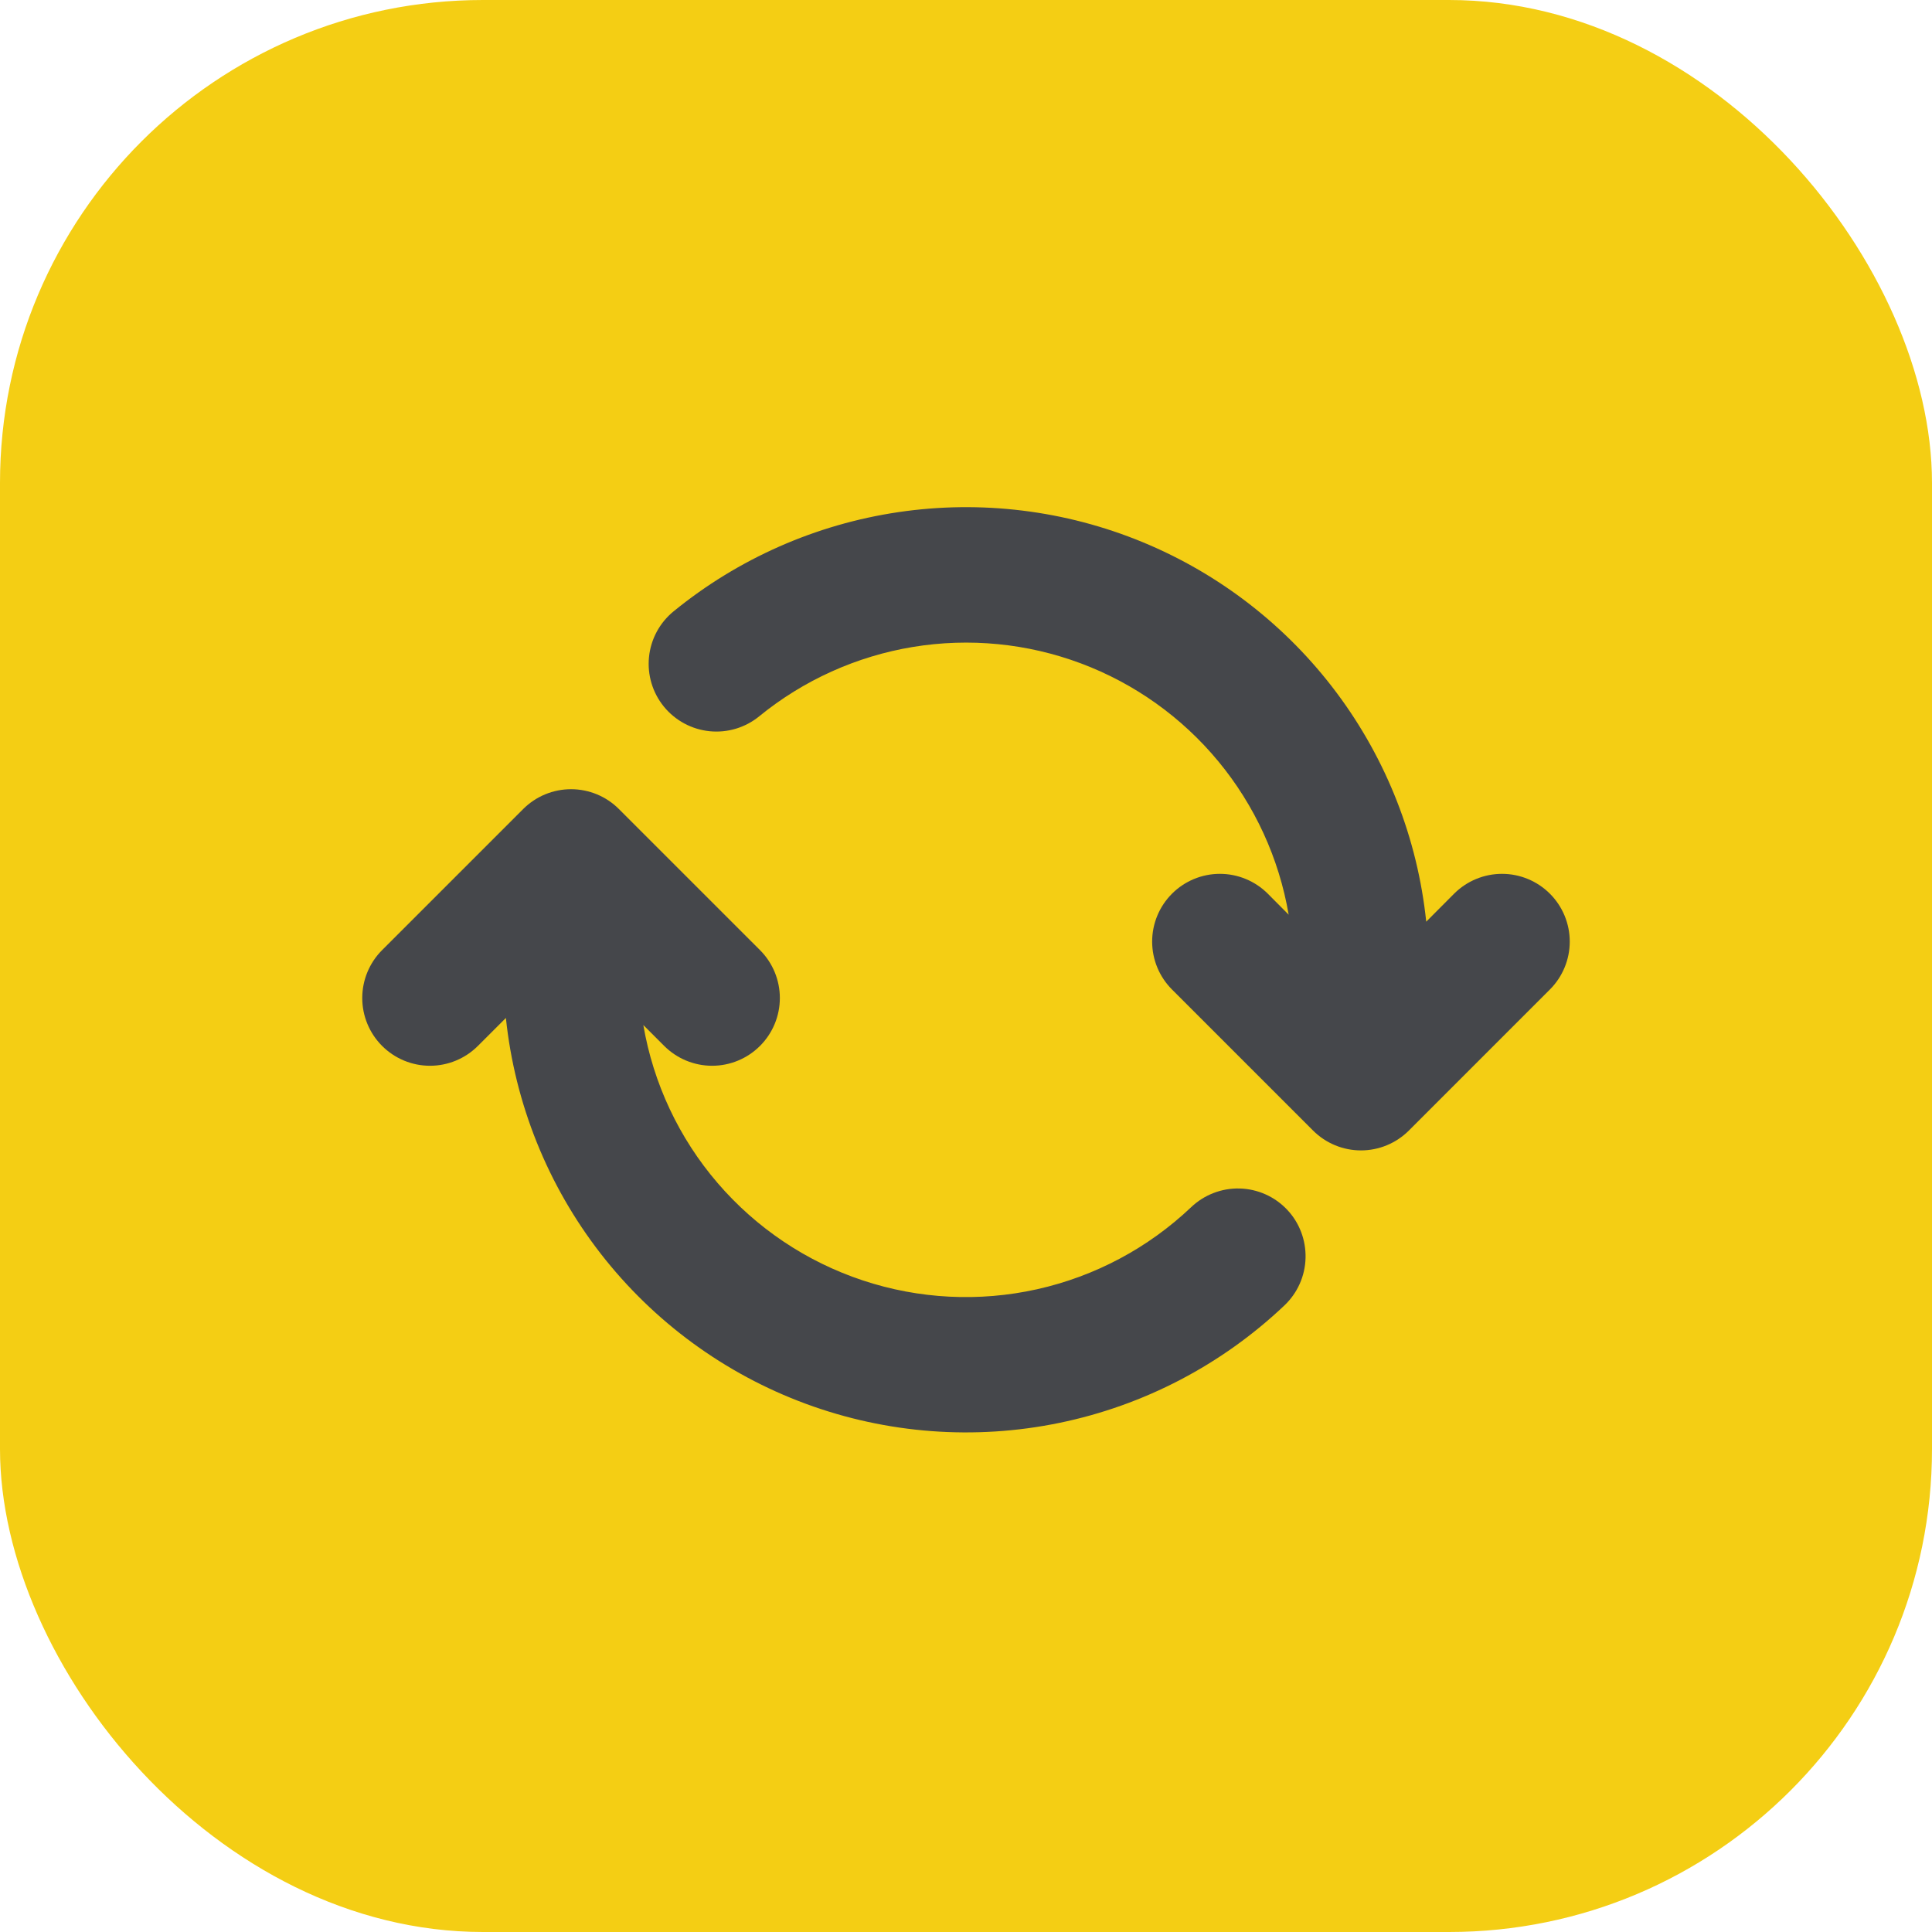
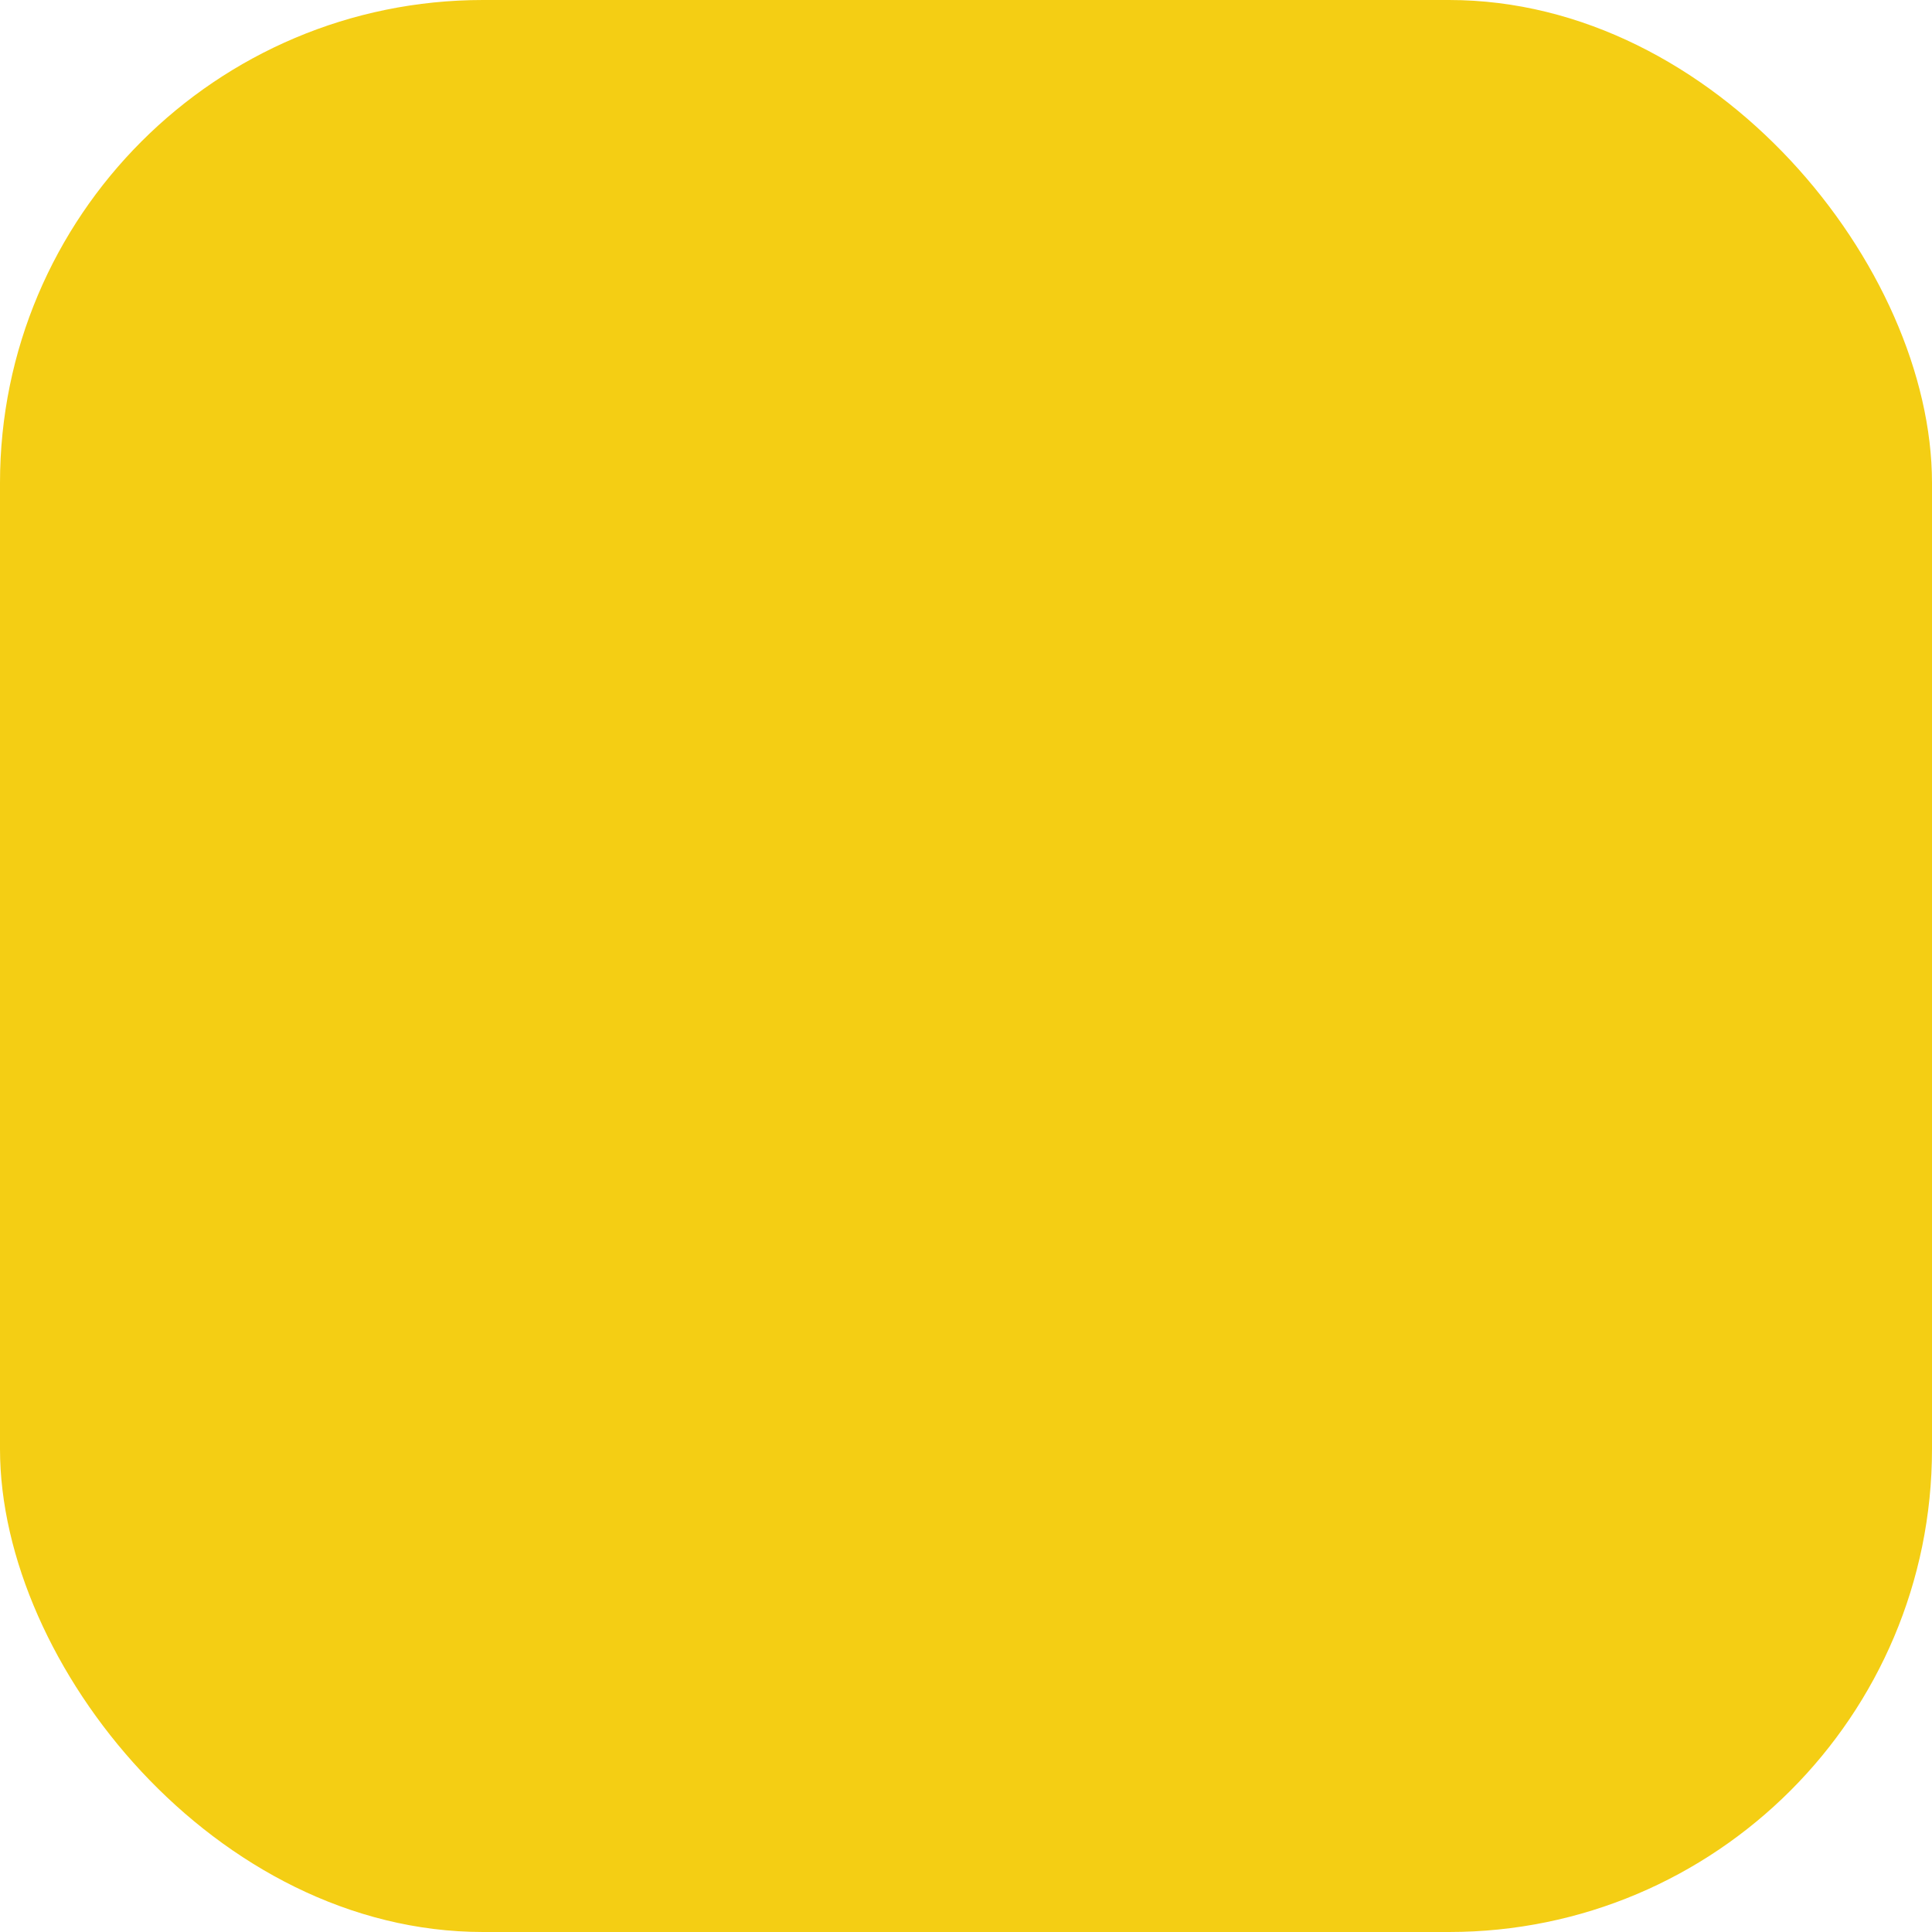
<svg xmlns="http://www.w3.org/2000/svg" width="80" height="80" viewBox="0 0 80 80" fill="none">
  <rect width="80" height="80" rx="20" fill="#F4CE14" />
-   <path d="M54.371 46.814C54.631 47.074 54.94 47.281 55.281 47.422C55.621 47.563 55.986 47.636 56.354 47.636C56.723 47.636 57.087 47.563 57.428 47.422C57.768 47.281 58.077 47.074 58.338 46.814L64.178 40.973C64.704 40.447 65 39.733 65 38.989C65 38.245 64.704 37.532 64.178 37.006C63.652 36.48 62.939 36.184 62.195 36.184C61.451 36.184 60.737 36.48 60.211 37.006L59.057 38.165C58.698 34.729 57.416 31.453 55.347 28.686C53.278 25.919 50.5 23.763 47.306 22.446C44.112 21.129 40.621 20.701 37.203 21.206C33.785 21.711 30.568 23.131 27.891 25.315C27.315 25.785 26.949 26.465 26.874 27.205C26.799 27.945 27.021 28.685 27.491 29.261C27.962 29.837 28.642 30.203 29.382 30.278C30.122 30.353 30.861 30.131 31.437 29.661C33.273 28.163 35.469 27.173 37.806 26.788C40.143 26.404 42.541 26.639 44.759 27.47C46.977 28.301 48.939 29.699 50.448 31.525C51.958 33.351 52.962 35.54 53.361 37.875L52.497 37.006C51.971 36.48 51.257 36.184 50.513 36.184C49.769 36.184 49.056 36.48 48.53 37.006C48.004 37.532 47.708 38.245 47.708 38.989C47.708 39.733 48.004 40.447 48.53 40.973L54.371 46.814ZM53.296 50.089C53.042 49.821 52.738 49.605 52.401 49.455C52.064 49.305 51.7 49.222 51.331 49.213C50.962 49.203 50.595 49.267 50.251 49.4C49.906 49.532 49.591 49.732 49.324 49.986C47.544 51.676 45.338 52.851 42.942 53.385C40.546 53.919 38.05 53.792 35.72 53.017C33.391 52.243 31.316 50.85 29.716 48.988C28.116 47.126 27.053 44.864 26.639 42.445L27.503 43.309C28.029 43.835 28.743 44.131 29.487 44.131C30.231 44.131 30.944 43.835 31.47 43.309C31.996 42.783 32.292 42.07 32.292 41.326C32.292 40.582 31.996 39.868 31.47 39.342L25.629 33.502C25.369 33.241 25.06 33.034 24.72 32.893C24.379 32.752 24.014 32.679 23.646 32.679C23.277 32.679 22.913 32.752 22.572 32.893C22.232 33.034 21.923 33.241 21.662 33.502L15.822 39.342C15.296 39.868 15 40.582 15 41.326C15 42.07 15.296 42.783 15.822 43.309C16.348 43.835 17.061 44.131 17.805 44.131C18.549 44.131 19.263 43.835 19.789 43.309L20.948 42.151C21.32 45.707 22.681 49.089 24.875 51.913C27.07 54.736 30.012 56.889 33.367 58.128C36.722 59.366 40.357 59.641 43.86 58.92C47.363 58.2 50.594 56.513 53.188 54.052C53.727 53.54 54.041 52.835 54.06 52.092C54.079 51.349 53.807 50.628 53.296 50.089Z" fill="#45474B" />
</svg>